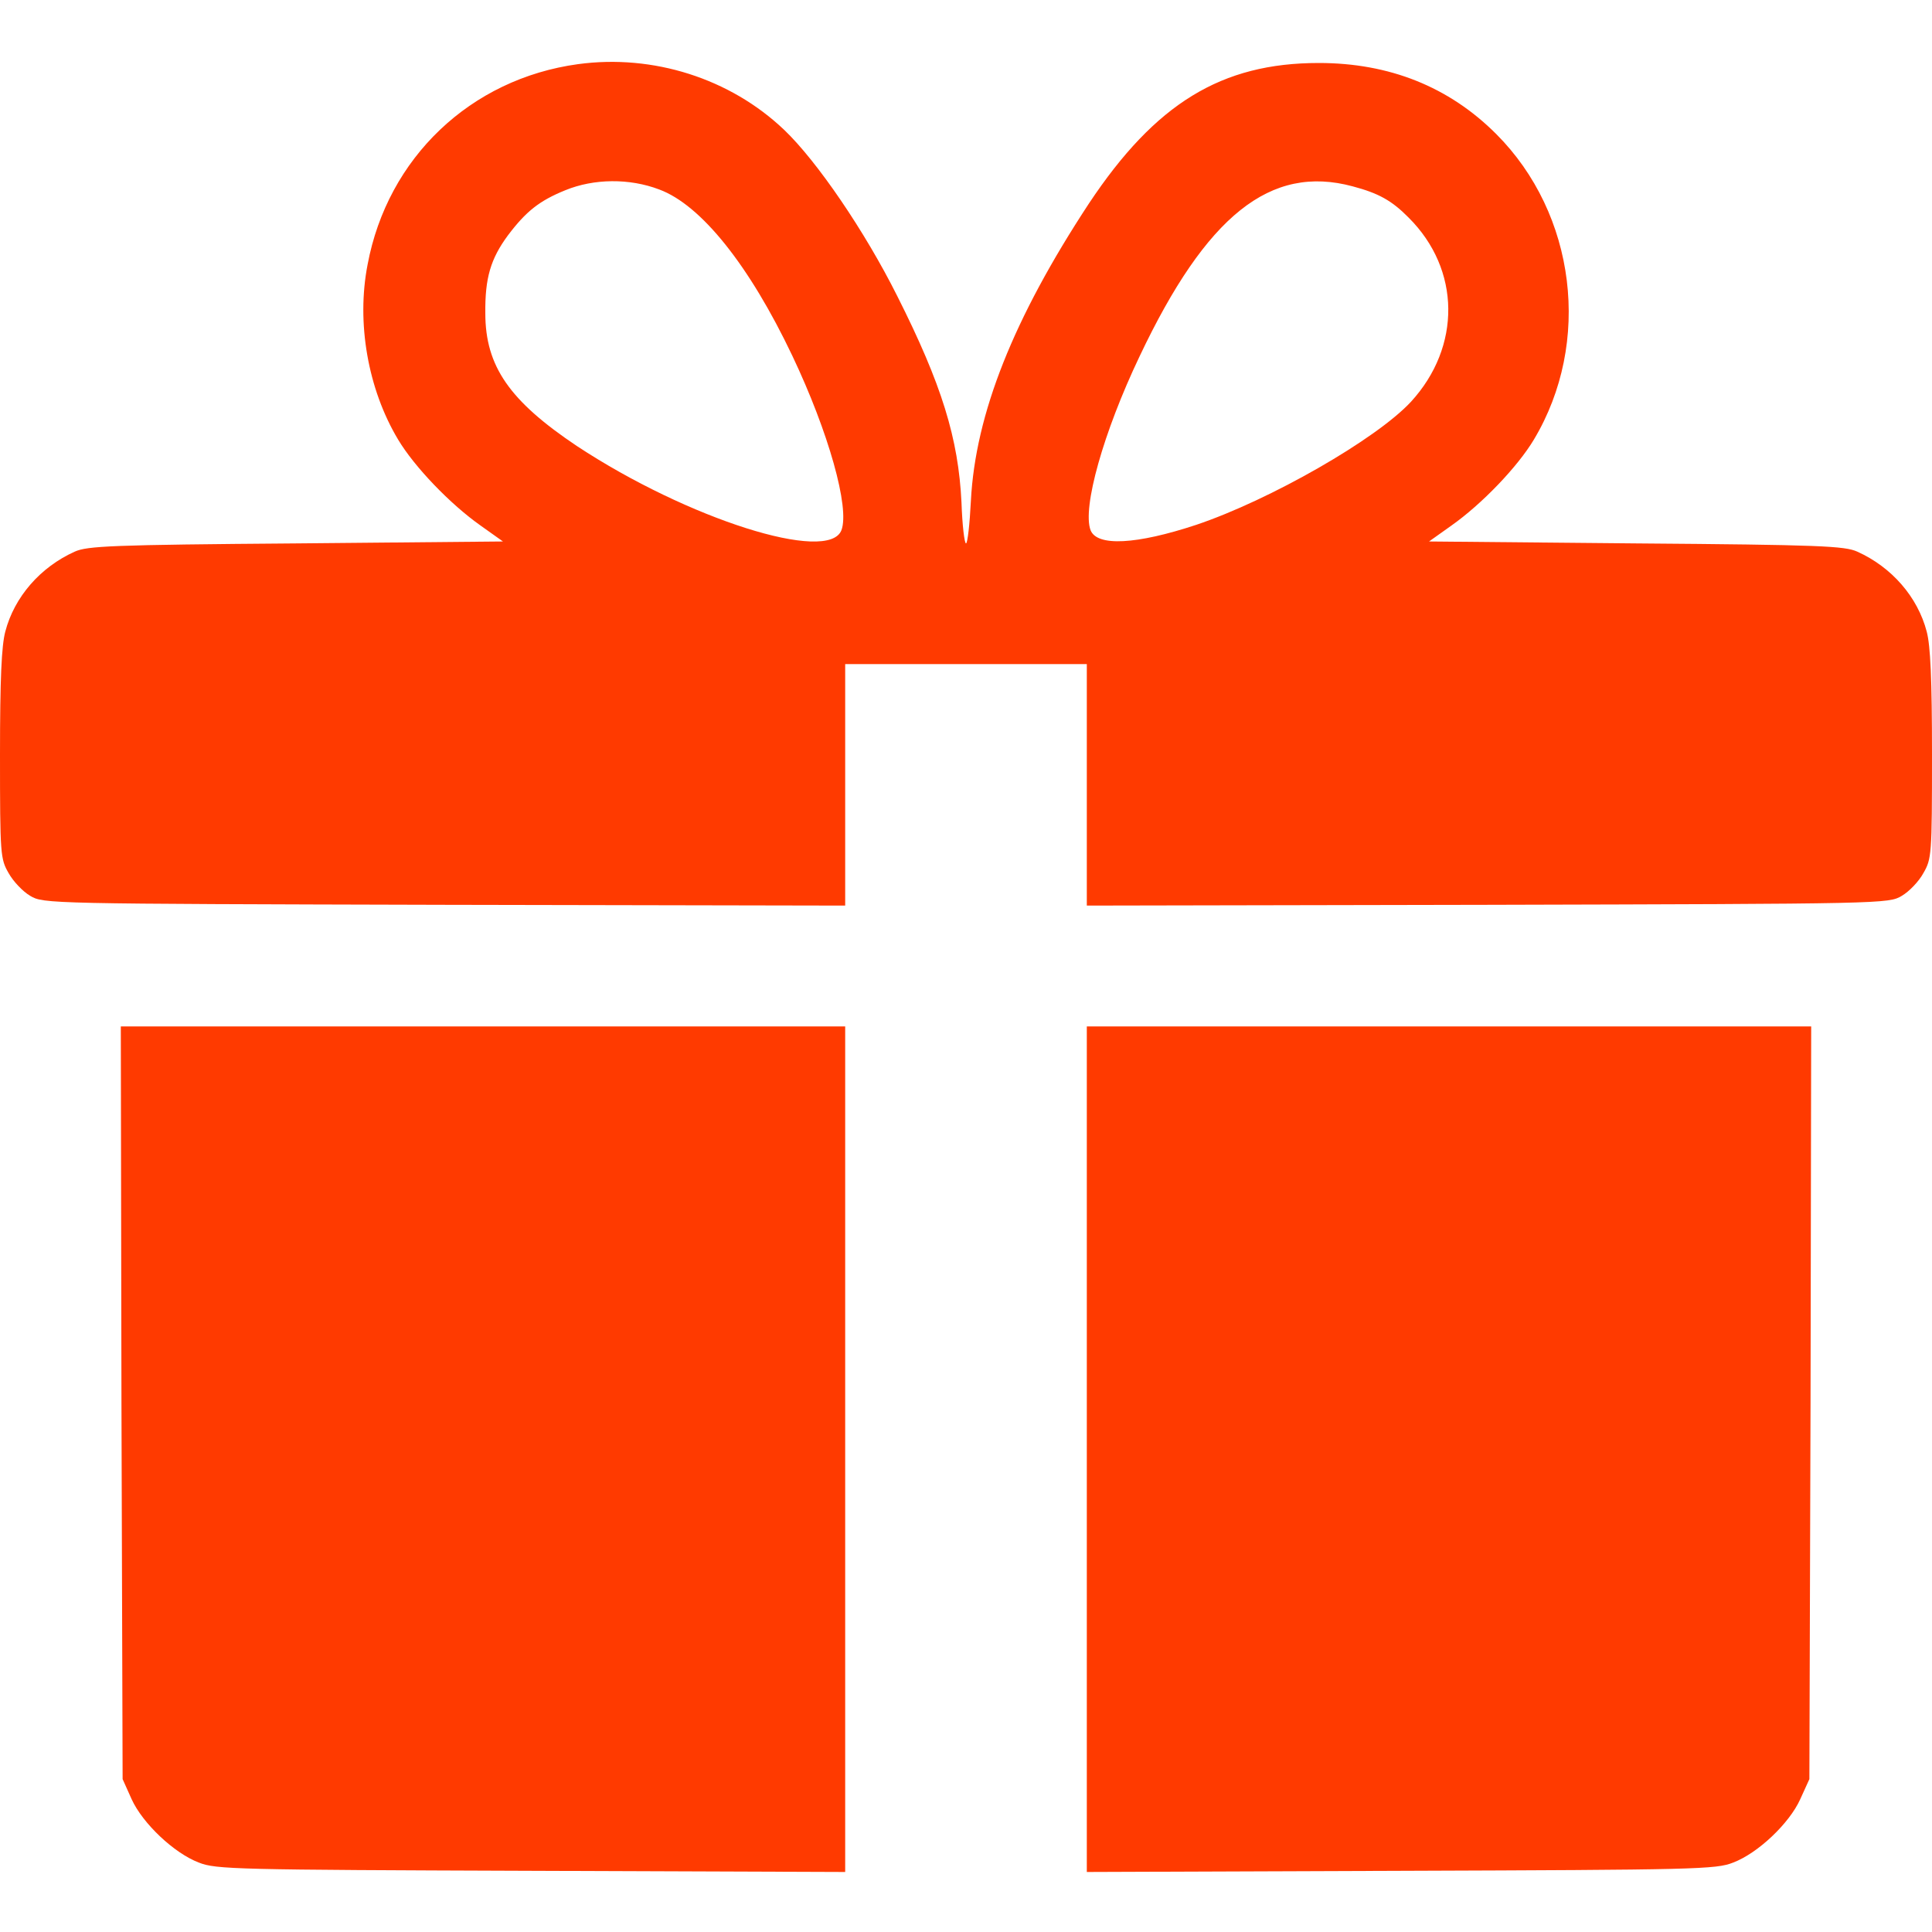
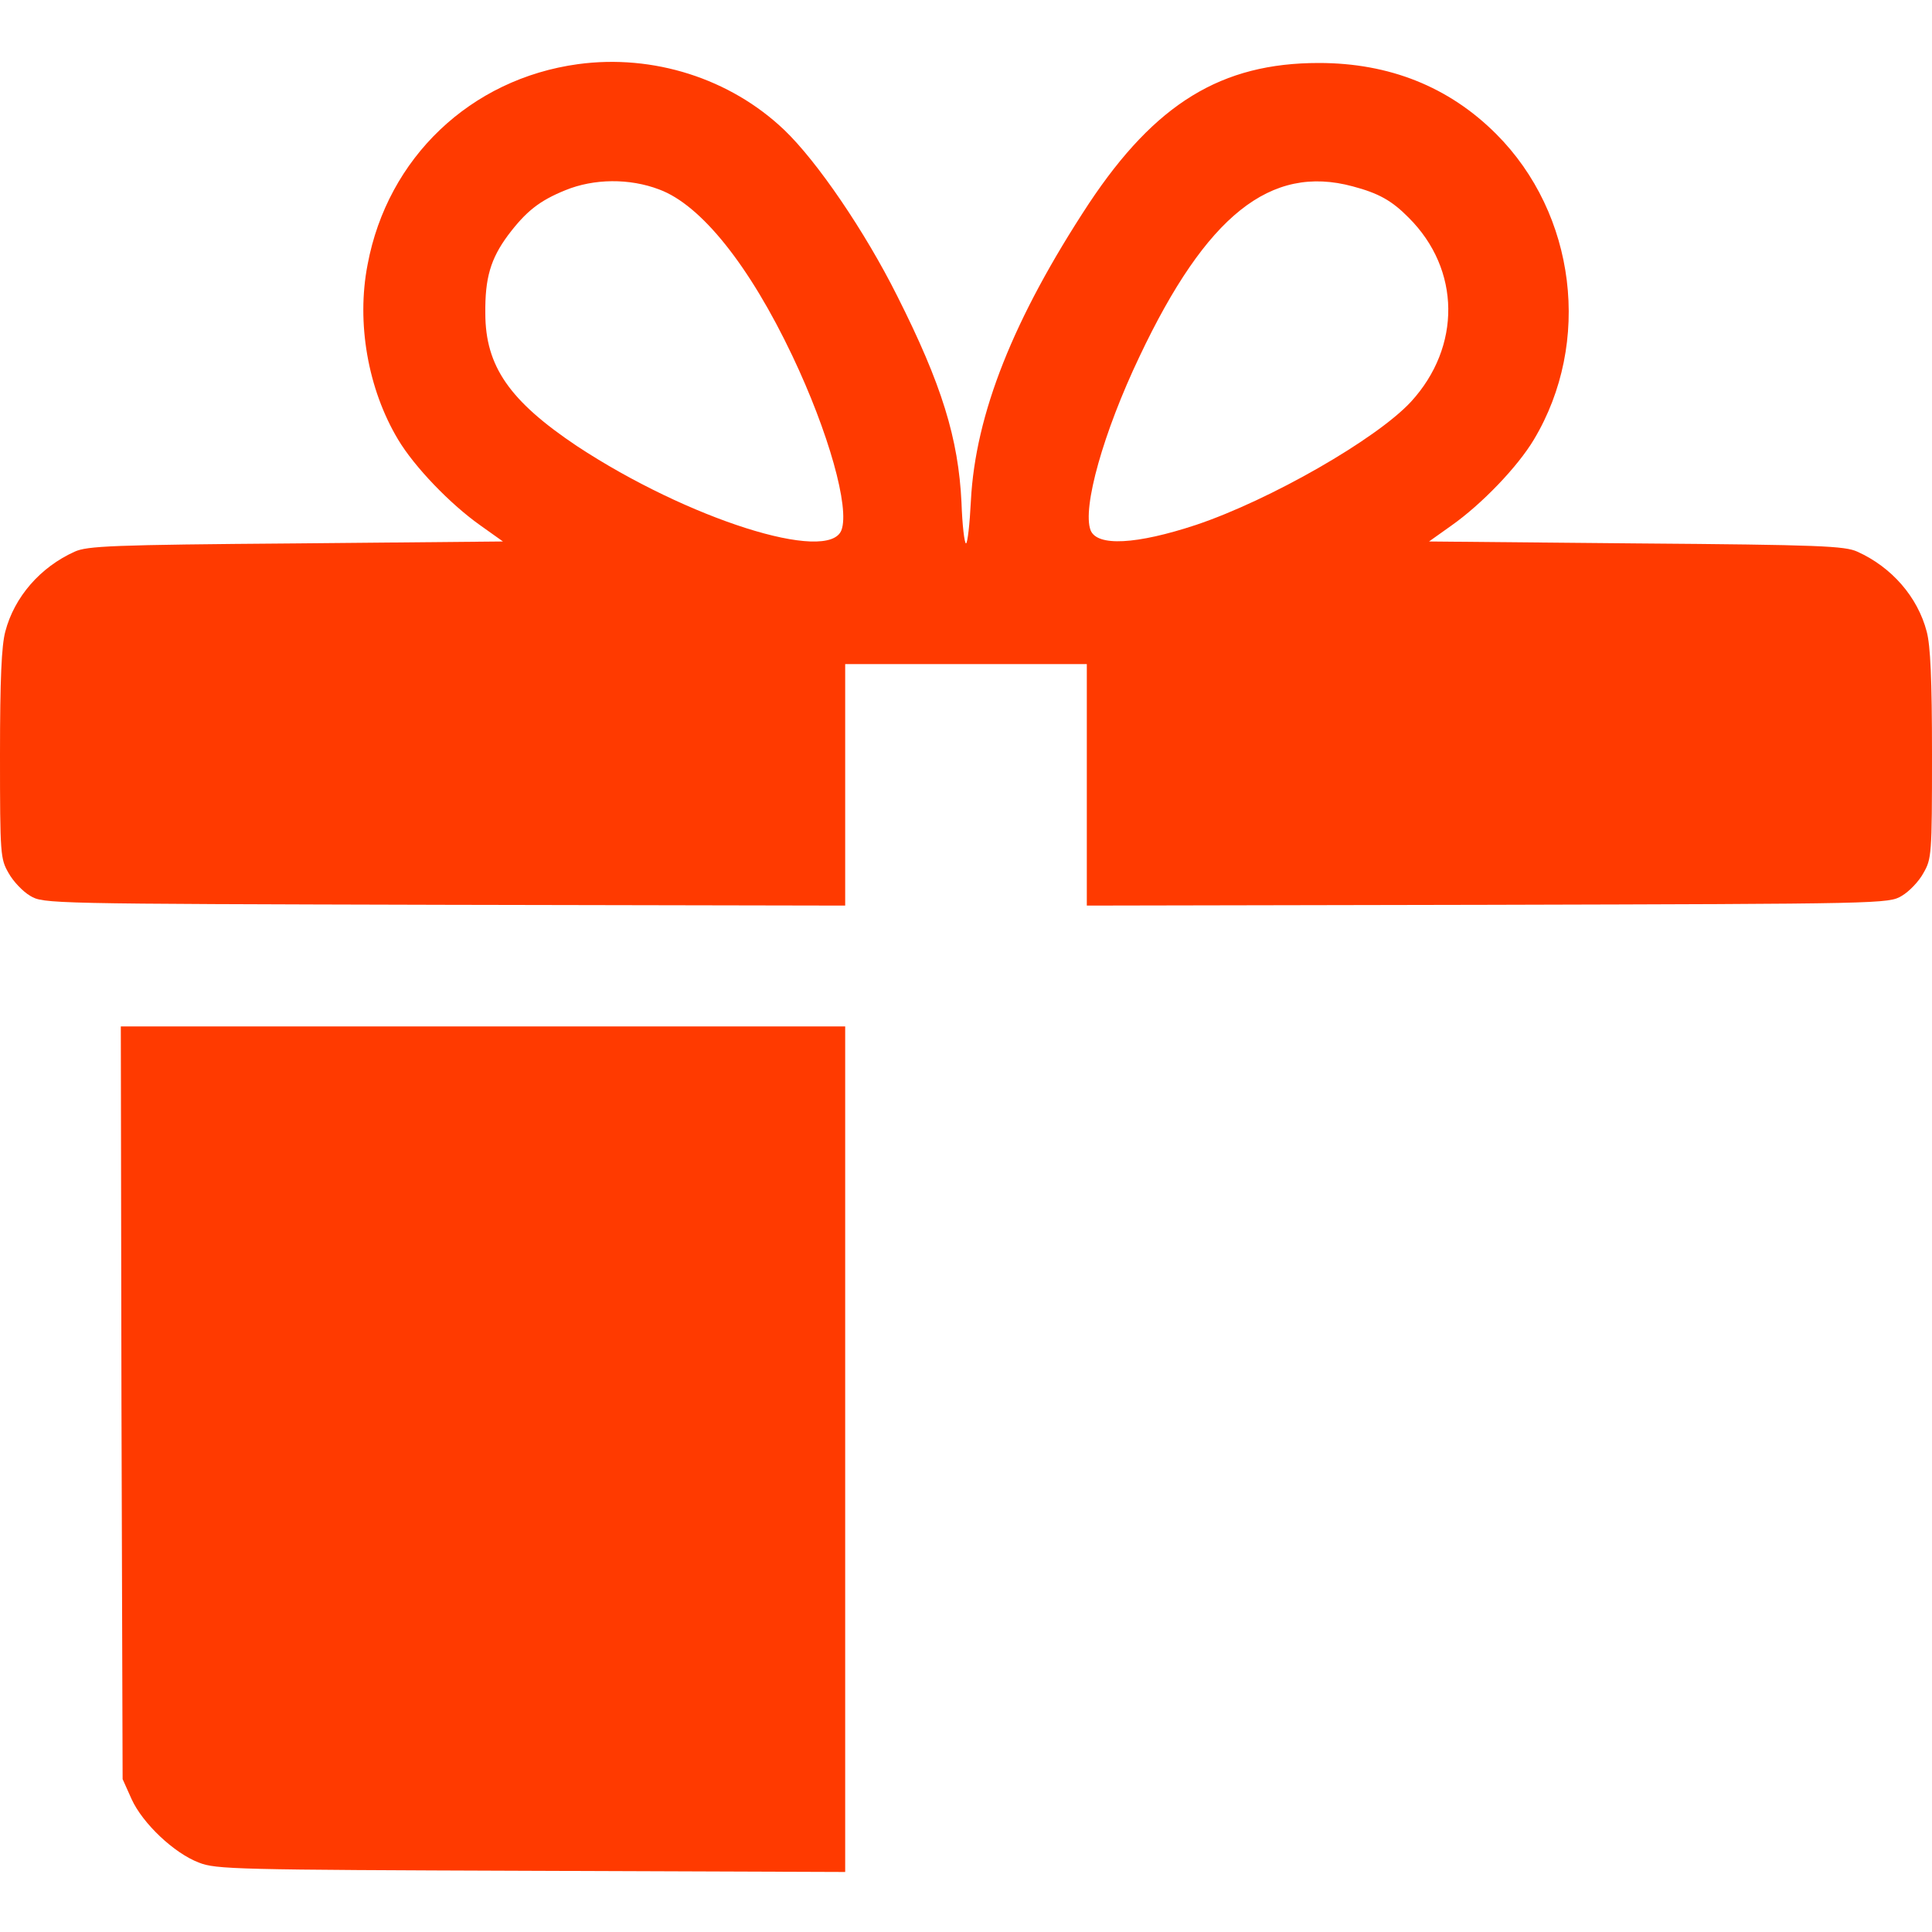
<svg xmlns="http://www.w3.org/2000/svg" width="15" height="15" viewBox="0 0 15 15" fill="none">
  <g clip-path="url(#clip0_19_12227)">
    <path d="M4.488 0.498C3.653 0.612 3.009 1.225 2.854 2.054C2.766 2.505 2.856 3.021 3.091 3.413C3.217 3.624 3.495 3.914 3.732 4.081L3.905 4.204L2.297 4.219C0.867 4.23 0.677 4.239 0.58 4.283C0.313 4.403 0.111 4.635 0.041 4.904C0.012 5.013 0 5.271 0 5.859C0 6.639 0.003 6.668 0.067 6.779C0.103 6.844 0.179 6.923 0.234 6.955C0.337 7.017 0.369 7.017 3.451 7.025L6.562 7.031V6.094V5.156H7.5H8.438V6.094V7.031L11.552 7.025C14.631 7.017 14.663 7.017 14.766 6.955C14.821 6.923 14.898 6.844 14.933 6.779C14.997 6.668 15 6.639 15 5.859C15 5.271 14.988 5.013 14.959 4.904C14.889 4.635 14.687 4.403 14.42 4.283C14.323 4.239 14.133 4.23 12.703 4.219L11.095 4.204L11.268 4.081C11.505 3.914 11.783 3.624 11.909 3.413C12.36 2.66 12.237 1.661 11.616 1.04C11.25 0.674 10.787 0.489 10.239 0.489C9.483 0.489 8.971 0.803 8.455 1.579C7.869 2.47 7.573 3.214 7.538 3.888C7.529 4.069 7.512 4.219 7.5 4.219C7.488 4.219 7.471 4.078 7.465 3.902C7.441 3.404 7.312 2.985 6.967 2.3C6.715 1.796 6.343 1.251 6.088 1.008C5.669 0.609 5.071 0.419 4.488 0.498ZM5.118 1.471C5.443 1.591 5.818 2.06 6.152 2.763C6.434 3.357 6.598 3.943 6.533 4.116C6.434 4.377 5.341 4.031 4.479 3.463C3.958 3.114 3.768 2.845 3.768 2.432C3.765 2.159 3.809 2.01 3.943 1.828C4.084 1.641 4.187 1.559 4.389 1.477C4.611 1.386 4.887 1.383 5.118 1.471ZM10.503 1.447C10.702 1.5 10.805 1.556 10.937 1.69C11.341 2.092 11.347 2.692 10.954 3.12C10.685 3.41 9.861 3.882 9.287 4.075C8.824 4.228 8.517 4.245 8.467 4.116C8.402 3.943 8.566 3.357 8.848 2.766C9.366 1.673 9.864 1.274 10.503 1.447Z" fill="#FF3A00" />
    <path d="M0.943 10.89L0.952 13.813L1.022 13.969C1.107 14.156 1.351 14.388 1.544 14.461C1.676 14.514 1.834 14.517 4.125 14.525L6.562 14.534V11.25V7.969H3.75H0.938L0.943 10.89Z" fill="#FF3A00" />
-     <path d="M8.438 11.25V14.534L10.878 14.525C13.166 14.517 13.324 14.514 13.456 14.461C13.649 14.388 13.893 14.156 13.977 13.969L14.048 13.813L14.057 10.89L14.062 7.969H11.25H8.438V11.25Z" fill="#FF3A00" />
  </g>
  <defs>
    <clipPath id="clip0_19_12227">
      <rect width="15" height="15" fill="white" />
    </clipPath>
  </defs>
</svg>